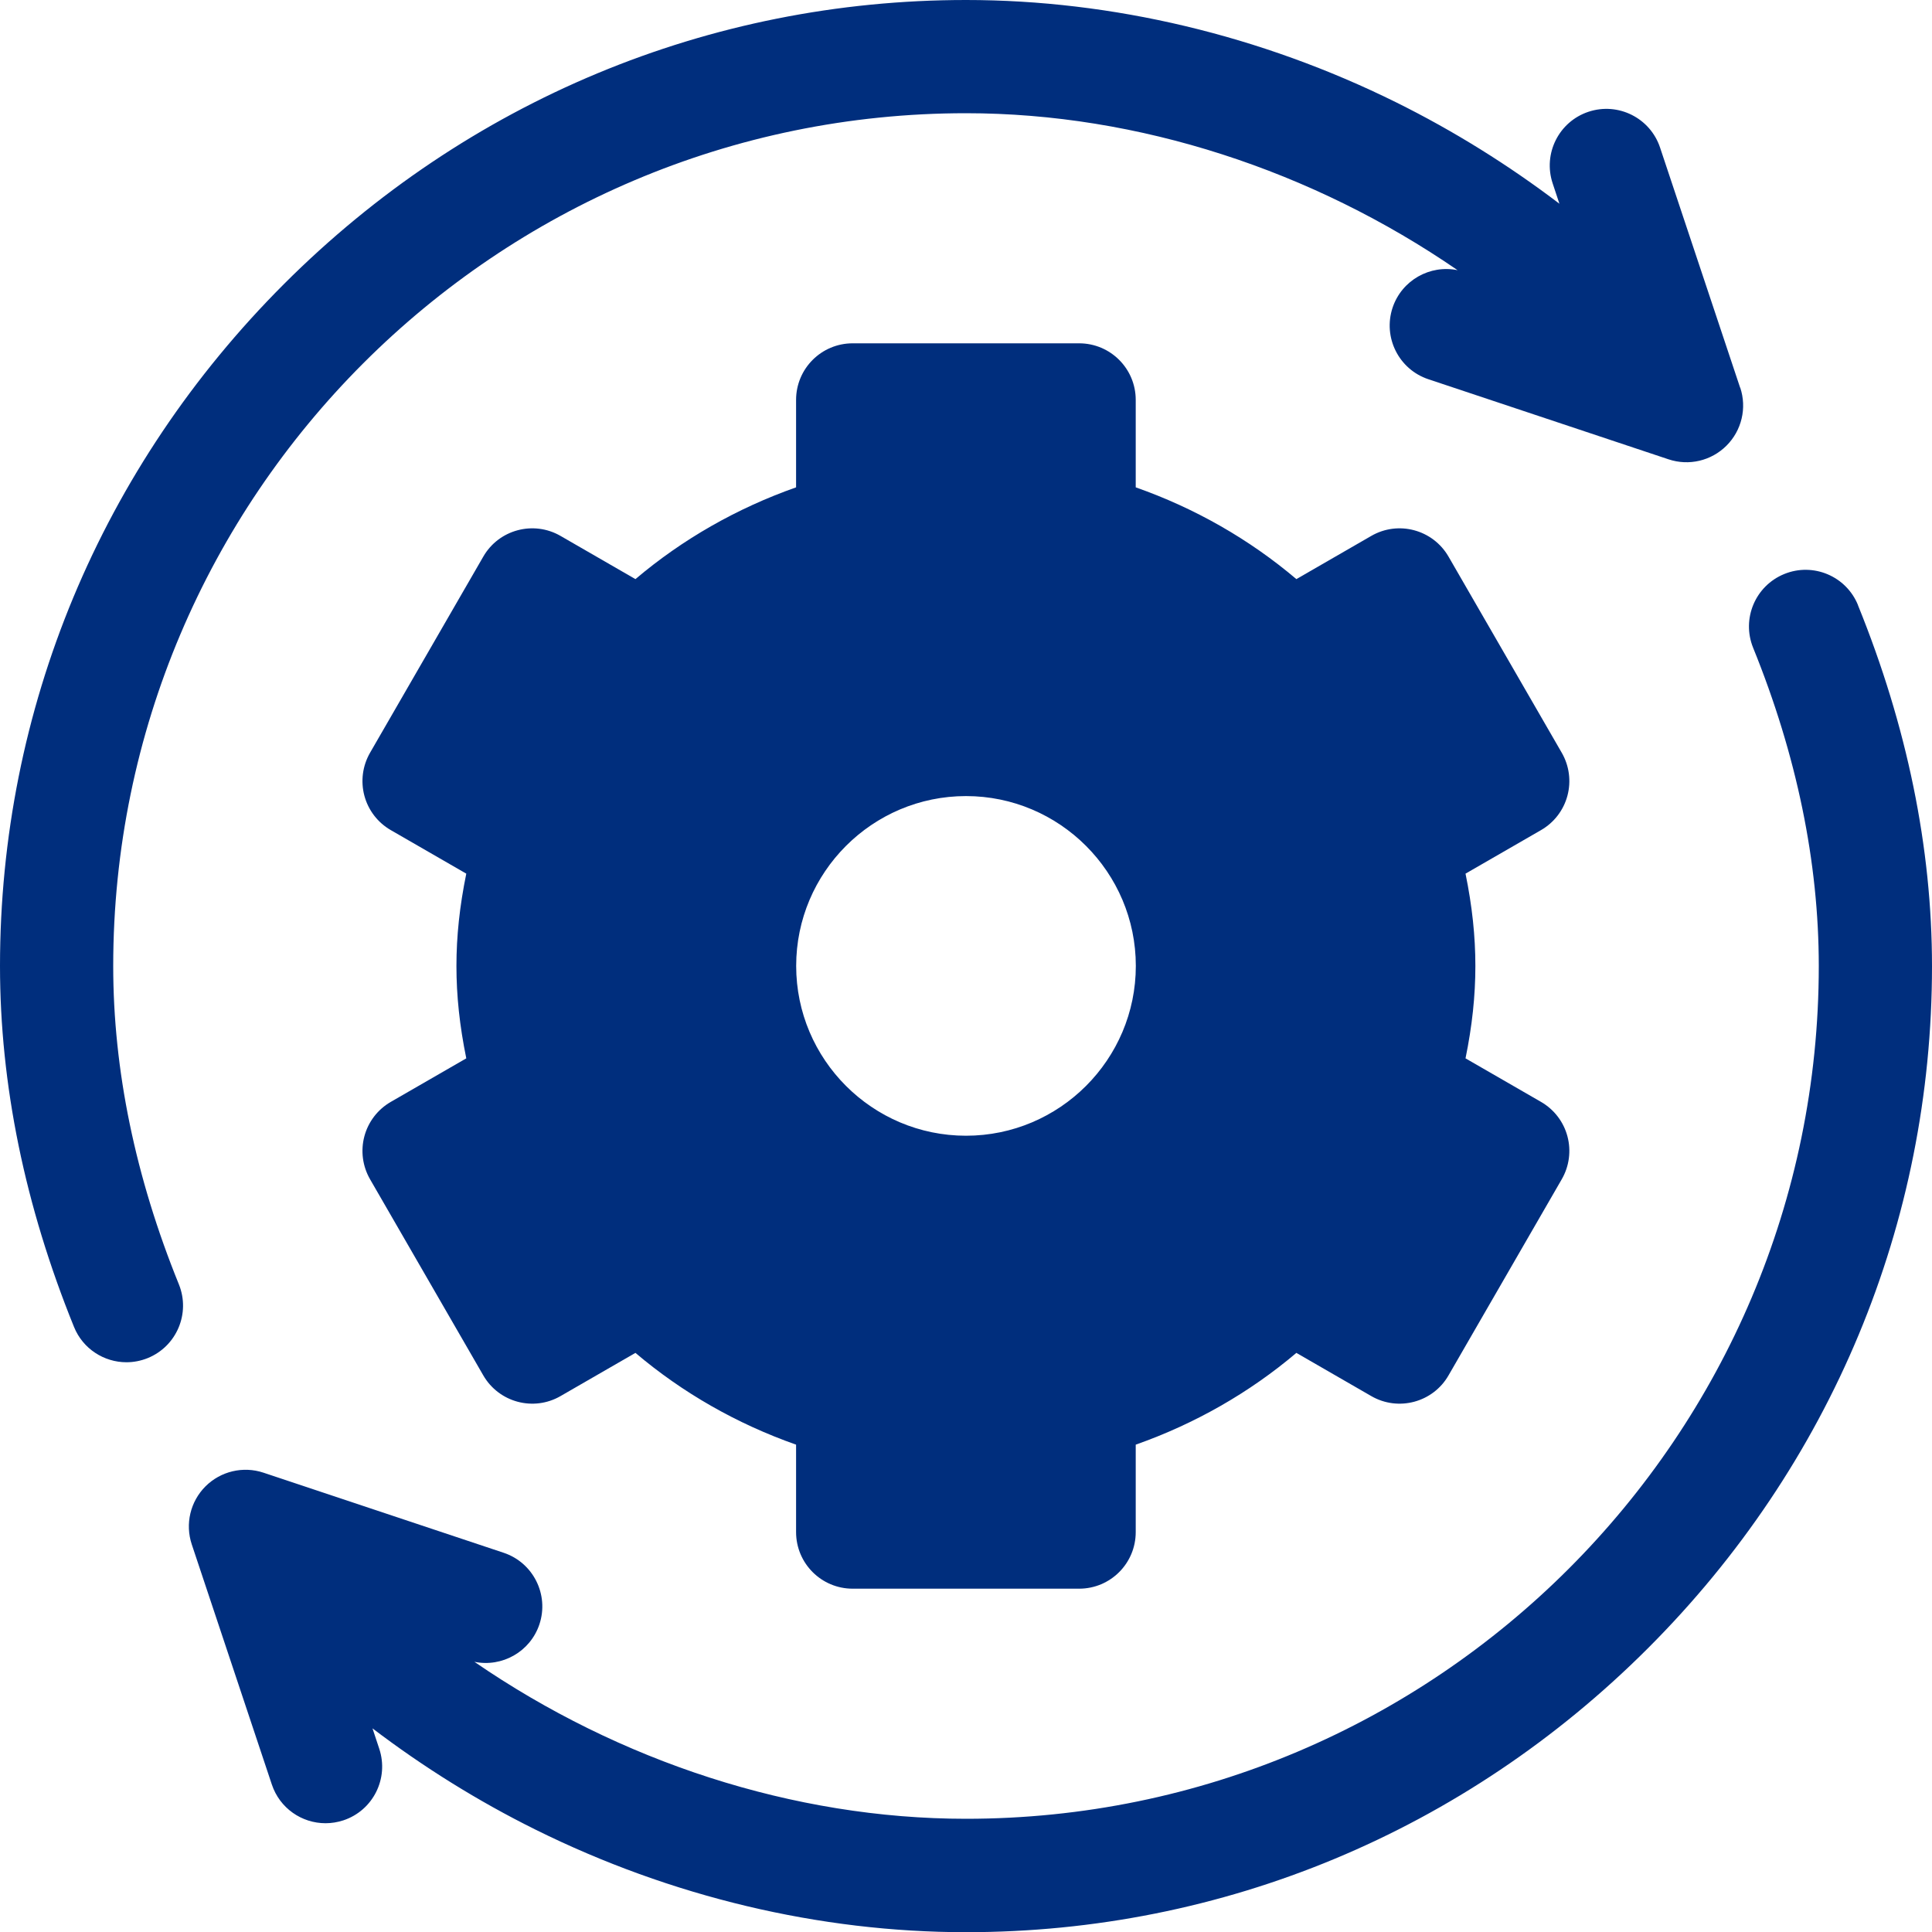
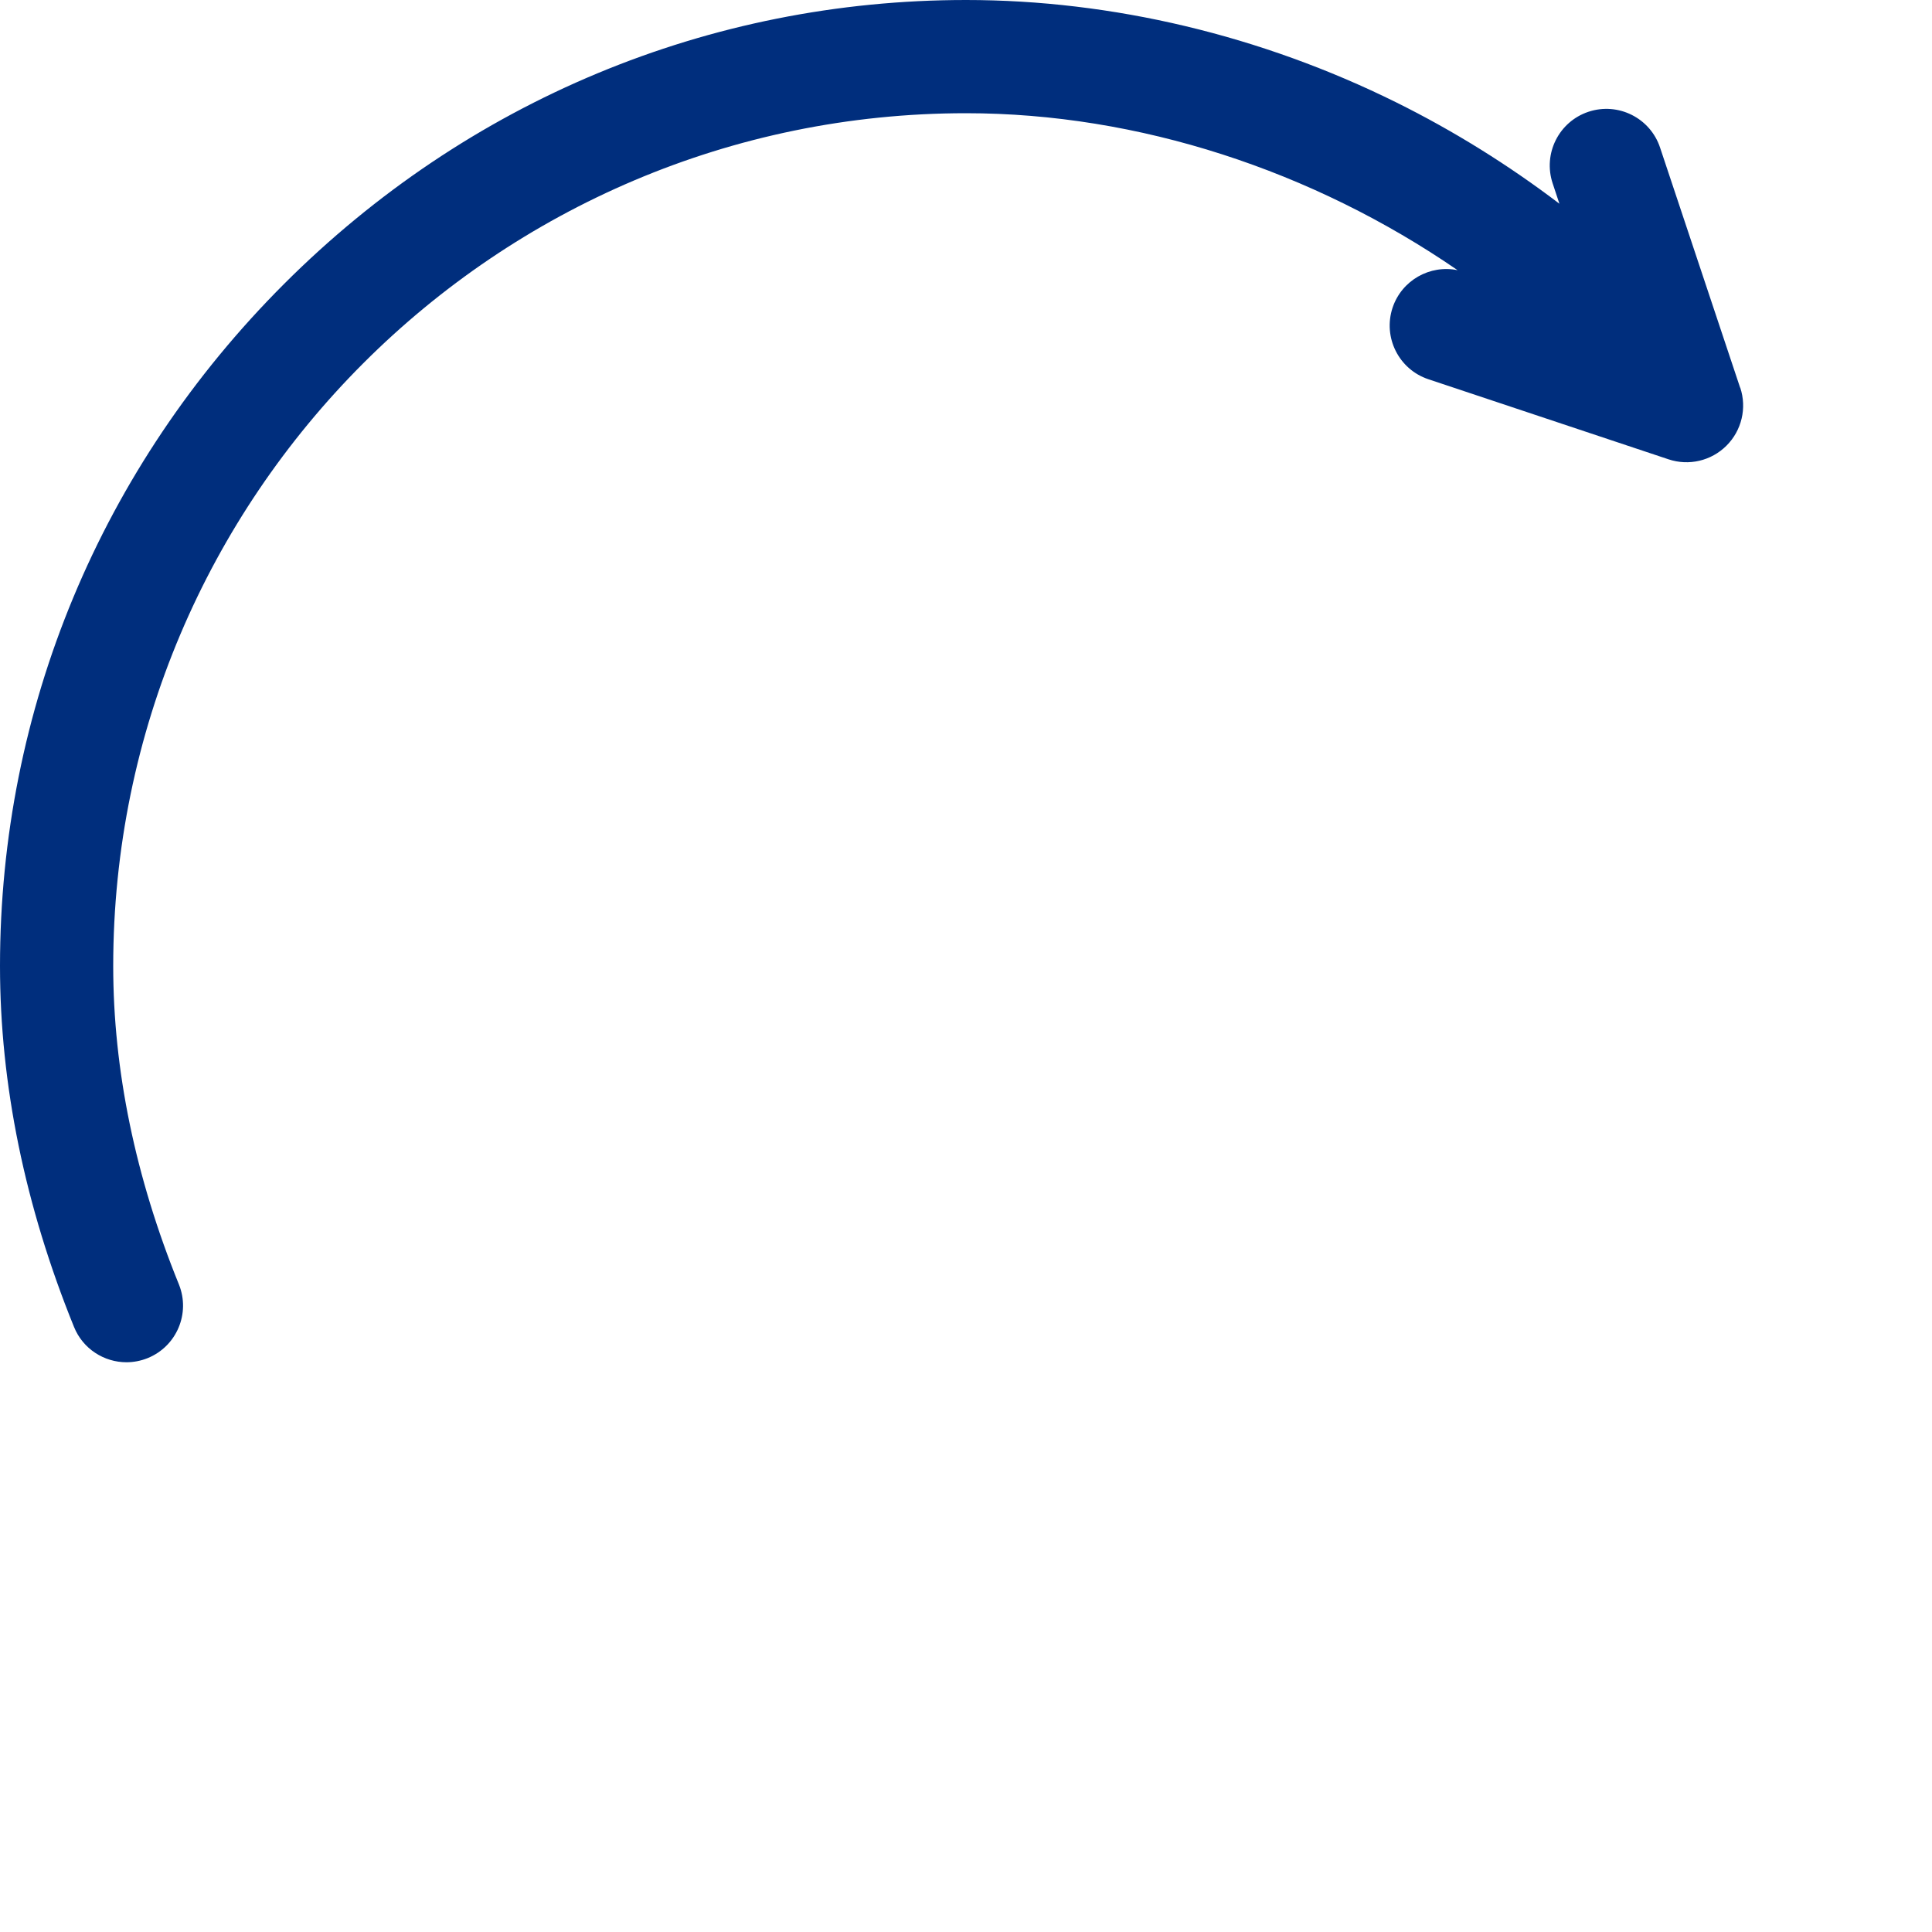
<svg xmlns="http://www.w3.org/2000/svg" id="Layer_1" data-name="Layer 1" viewBox="0 0 200 200">
  <defs>
    <style>
      .cls-1 {
        fill: #002e7d;
      }
    </style>
  </defs>
  <g id="System_Update" data-name="System Update">
-     <path class="cls-1" d="m159.53,114.07l-7.82-4.51c.69-3.37,1.02-6.48,1.02-9.56s-.33-6.19-1.02-9.56l7.82-4.51c1.35-.78,2.33-2.06,2.73-3.56.4-1.5.19-3.1-.59-4.45l-11.72-20.3c-1.62-2.8-5.2-3.76-8-2.14l-7.75,4.47c-4.86-4.12-10.49-7.34-16.63-9.5v-9.05c0-3.24-2.62-5.86-5.86-5.86h-23.44c-3.24,0-5.86,2.62-5.86,5.86v9.05c-6.13,2.16-11.77,5.38-16.63,9.5l-7.75-4.47c-2.8-1.62-6.39-.66-8,2.14l-11.72,20.3c-.78,1.35-.99,2.95-.59,4.45.4,1.5,1.38,2.78,2.73,3.56l7.82,4.51c-.69,3.37-1.02,6.48-1.02,9.56s.33,6.19,1.02,9.56l-7.82,4.51c-1.35.78-2.33,2.06-2.73,3.56-.4,1.5-.19,3.1.59,4.45l11.72,20.3c1.62,2.8,5.2,3.76,8,2.14l7.75-4.47c4.86,4.12,10.49,7.34,16.63,9.5v9.05c0,3.24,2.62,5.86,5.86,5.86h23.44c3.24,0,5.86-2.62,5.86-5.86v-9.05c6.13-2.16,11.77-5.38,16.63-9.5l7.75,4.47c2.8,1.62,6.39.66,8-2.14l11.72-20.3c.78-1.35.99-2.95.59-4.45-.4-1.5-1.38-2.78-2.73-3.56h0Zm-59.53,3.5c-9.69,0-17.58-7.89-17.58-17.58s7.89-17.58,17.58-17.58,17.58,7.89,17.58,17.58-7.89,17.58-17.58,17.58h0Z" />
    <path class="cls-1" d="m180.14,40.14l-8.29-24.86c-1.02-3.07-4.34-4.73-7.41-3.71-3.07,1.02-4.73,4.34-3.71,7.41l.7,2.11c-5.26-4-10.92-7.53-16.89-10.49C130.55,3.67,115.14,0,100,0,73.43,0,48.36,10.44,29.4,29.4,10.44,48.36,0,73.43,0,100,0,112.27,2.58,124.84,7.66,137.36c.92,2.28,3.12,3.66,5.43,3.66.73,0,1.48-.14,2.2-.43,3-1.22,4.44-4.63,3.23-7.63-4.51-11.11-6.8-22.2-6.8-32.95C11.72,51.32,51.32,11.72,100,11.72c17.87,0,35.9,5.94,50.89,16.25-2.86-.59-5.78,1.04-6.73,3.88-1.02,3.07.64,6.39,3.71,7.41l24.86,8.29c2.1.7,4.42.16,6-1.42,1.57-1.57,2.12-3.89,1.42-6h0Z" />
-     <path class="cls-1" d="m192.34,62.64c-1.22-3-4.64-4.44-7.63-3.22-3,1.22-4.44,4.63-3.23,7.63,4.51,11.11,6.8,22.2,6.8,32.95,0,48.68-39.6,88.28-88.28,88.28-17.87,0-35.9-5.94-50.89-16.25,2.86.59,5.78-1.04,6.73-3.88,1.02-3.07-.64-6.39-3.71-7.41l-24.86-8.29c-2.1-.7-4.43-.15-6,1.42-1.57,1.57-2.12,3.89-1.42,6l8.29,24.86c.82,2.46,3.1,4.01,5.56,4.01.61,0,1.24-.1,1.85-.3,3.07-1.02,4.73-4.34,3.71-7.41l-.7-2.11c5.26,4,10.92,7.53,16.89,10.49,14,6.94,29.4,10.61,44.55,10.61,26.57,0,51.64-10.44,70.6-29.4,18.96-18.96,29.4-44.03,29.4-70.6,0-12.27-2.58-24.84-7.66-37.36Z" />
  </g>
</svg>